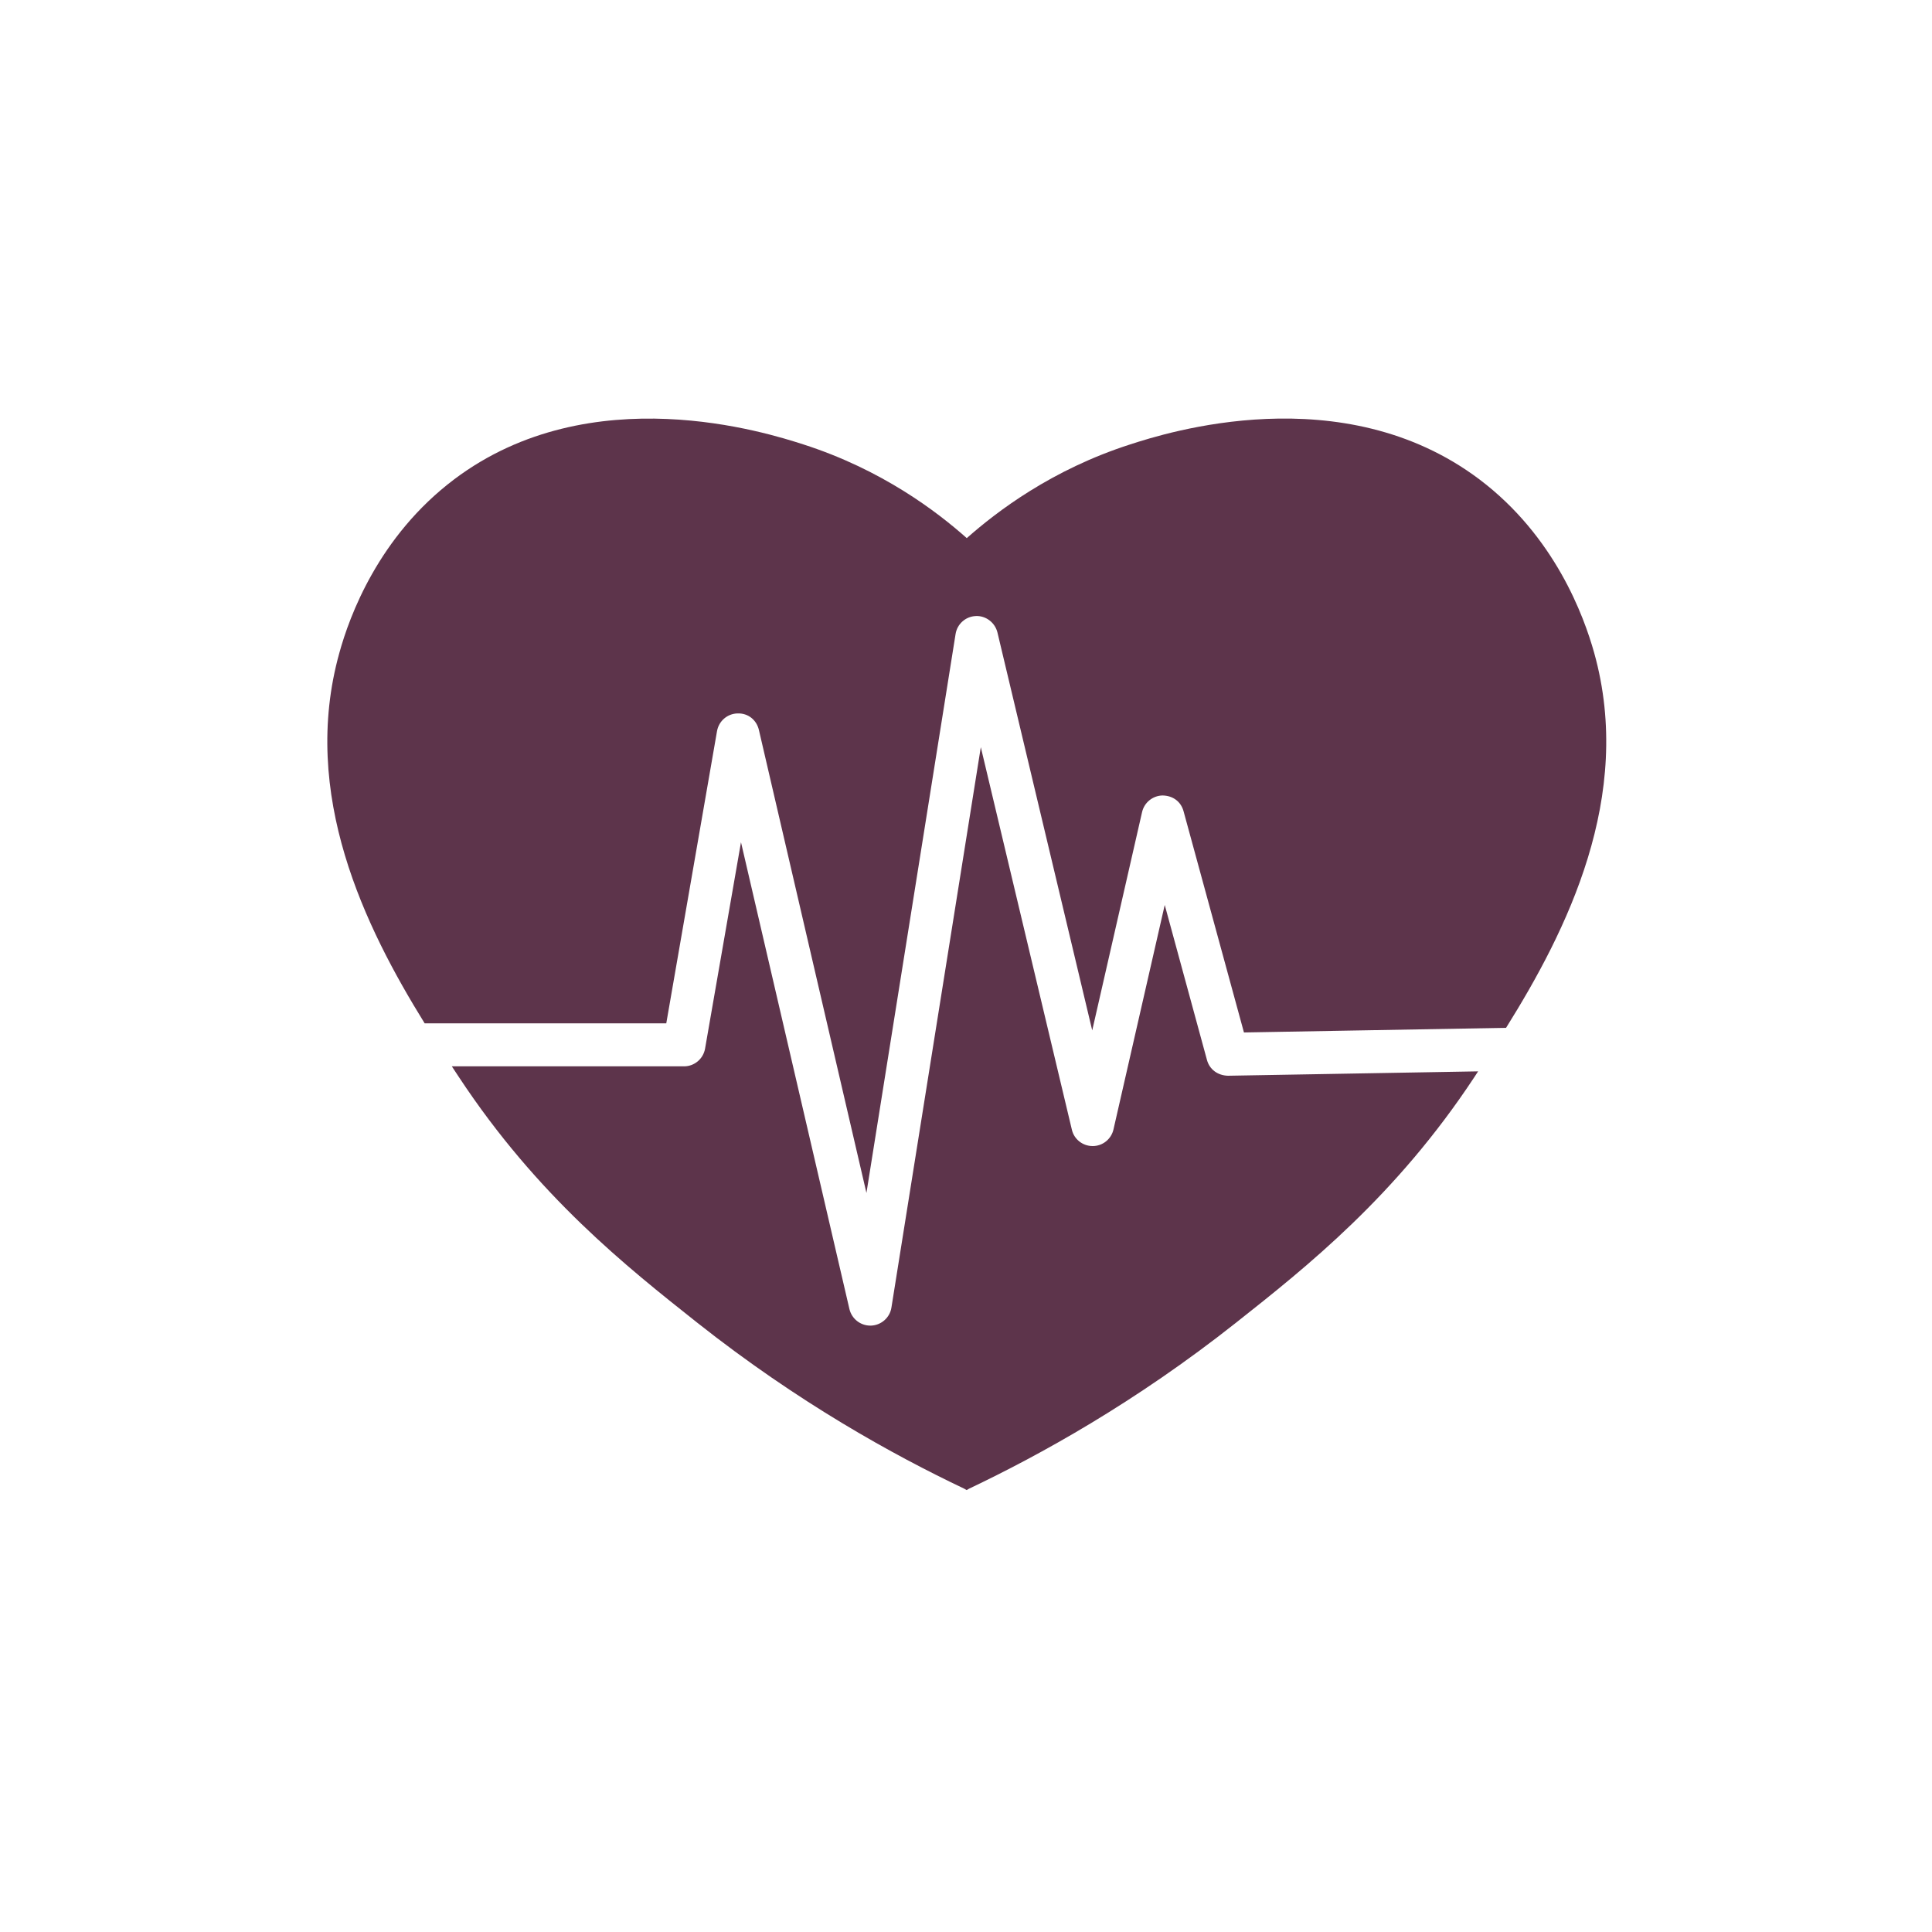
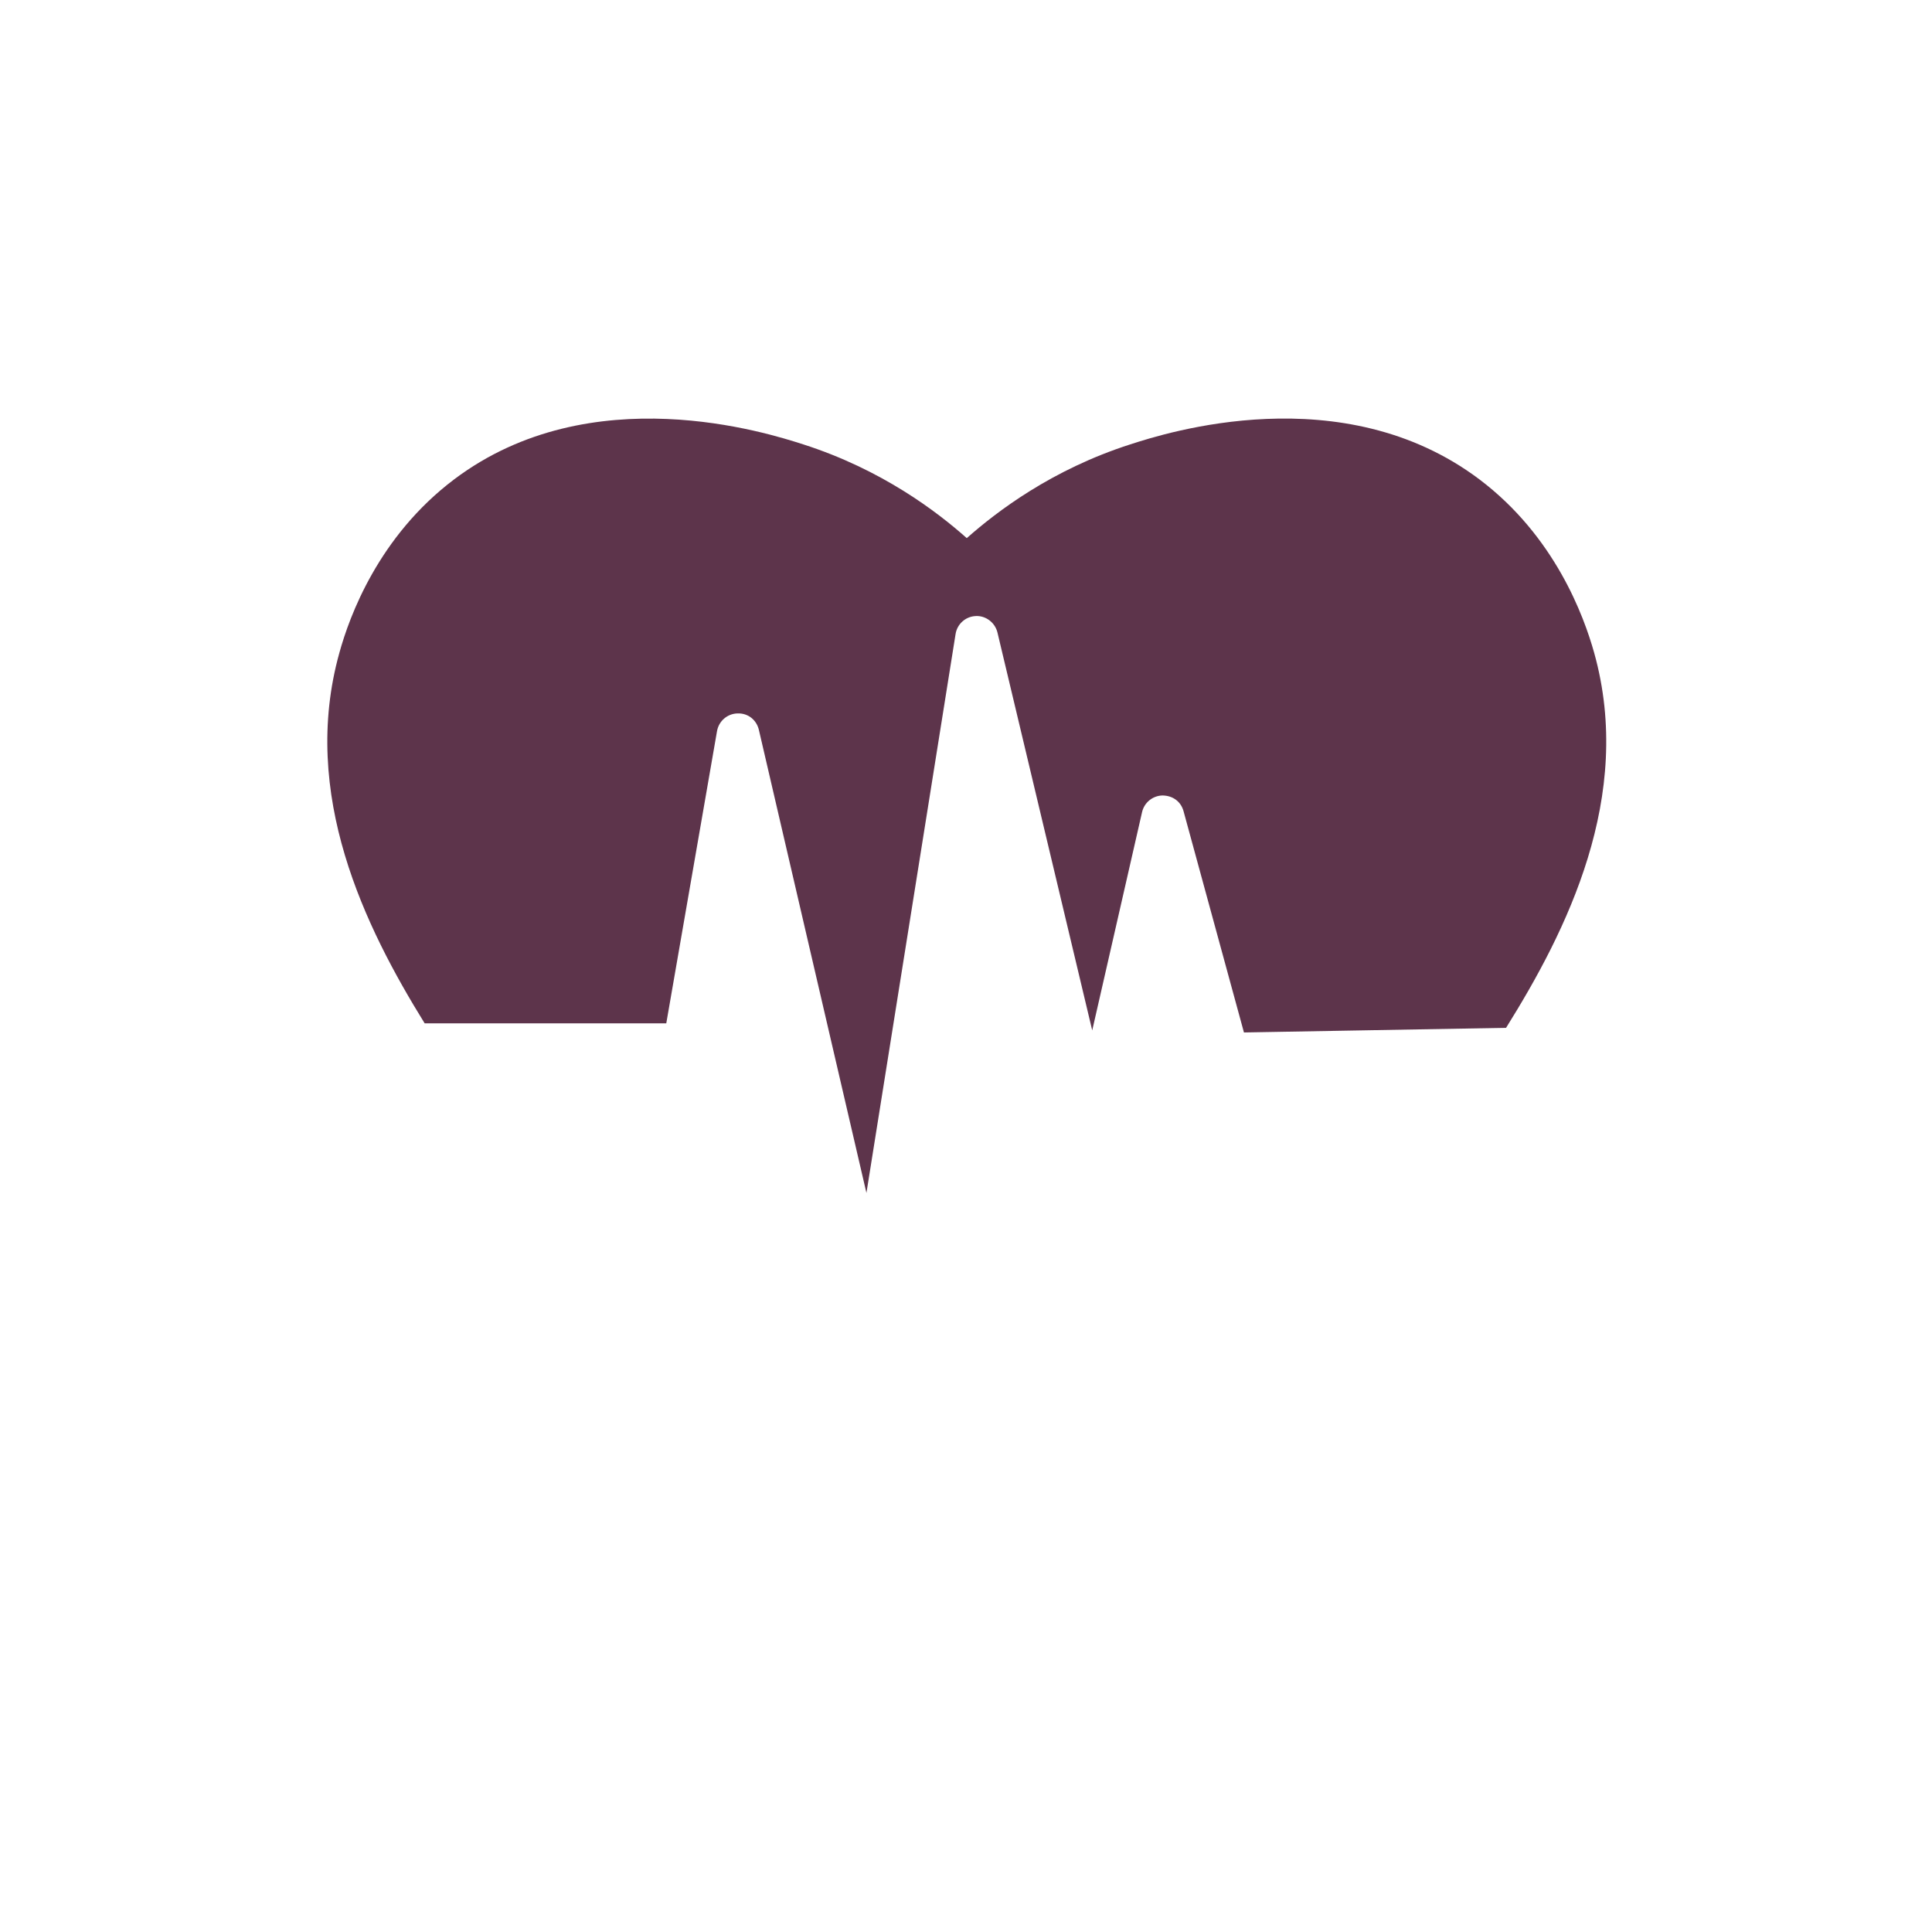
<svg xmlns="http://www.w3.org/2000/svg" version="1.1" id="icons" x="0px" y="0px" width="150px" height="150px" viewBox="0 0 150 150" style="enable-background:new 0 0 150 150;" xml:space="preserve">
  <style type="text/css">
	.st0{fill:none;}
	.st1{fill:#5D344B;}
	.st2{fill-rule:evenodd;clip-rule:evenodd;fill:#5D344B;}
	.st3{fill:#FFFFFF;}
	.st4{fill:#5D334A;}
</style>
  <g>
-     <path class="st1" d="M93.71,82.3l-3.28-12.04l-3.98,17.43c-0.17,0.75-0.84,1.29-1.61,1.29c0,0,0,0-0.01,0   c-0.77,0-1.44-0.53-1.61-1.27l-7.07-29.7l-6.94,43.51c-0.12,0.78-0.79,1.37-1.58,1.4c-0.02,0-0.04,0-0.06,0   c-0.77,0-1.44-0.53-1.62-1.28l-8.42-36.25l-2.79,16.03c-0.14,0.79-0.83,1.37-1.63,1.37H35.08c0.19,0.29,0.38,0.58,0.56,0.85   c6.09,9.23,13.01,14.71,18.49,19.05c7.85,6.21,15.24,10.28,20.73,12.89l0.19,0.11l0.19-0.11c5.49-2.61,12.88-6.68,20.73-12.89   c5.49-4.34,12.4-9.82,18.49-19.05c0.1-0.15,0.2-0.31,0.3-0.46l-19.42,0.34C94.54,83.5,93.91,83.03,93.71,82.3z" />
    <path class="st1" d="M55.67,56.76c0.14-0.78,0.8-1.35,1.59-1.37c0.84-0.03,1.48,0.52,1.66,1.28l8.35,35.95l6.92-43.39   c0.12-0.78,0.78-1.37,1.57-1.4c0.77-0.04,1.49,0.5,1.68,1.27l7.36,30.9l3.87-16.95c0.17-0.74,0.82-1.27,1.58-1.29   c0.83,0.01,1.44,0.49,1.64,1.22l4.69,17.18l20.35-0.36c4.68-7.49,9.96-17.95,6.84-29.12c-0.79-2.82-3.04-9.04-8.92-13.47   c-10.64-8-24.38-3.59-27.09-2.71c-6.11,1.96-10.37,5.22-12.7,7.28c-2.33-2.07-6.59-5.32-12.7-7.28   c-2.71-0.87-16.46-5.29-27.09,2.71c-5.88,4.43-8.14,10.64-8.92,13.47c-3.07,11,2,21.31,6.62,28.77h18.76L55.67,56.76z" />
  </g>
</svg>